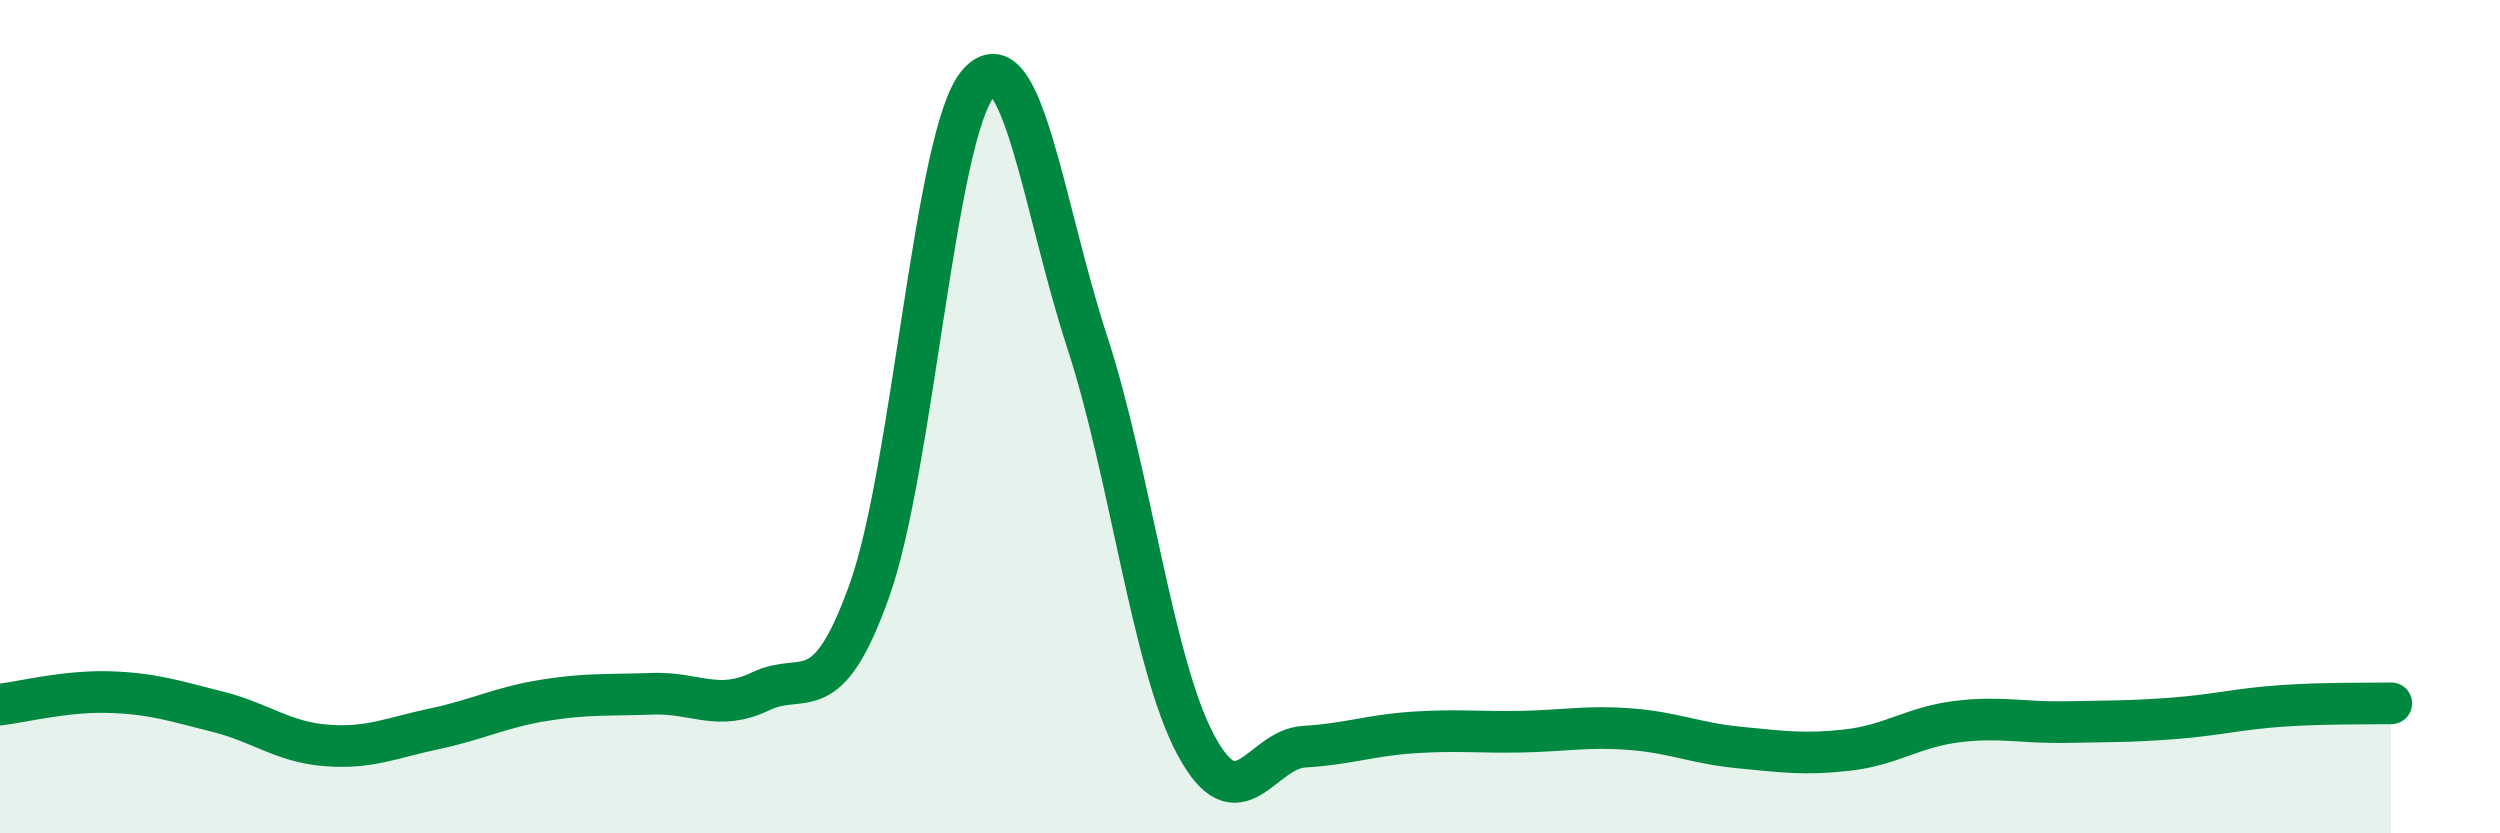
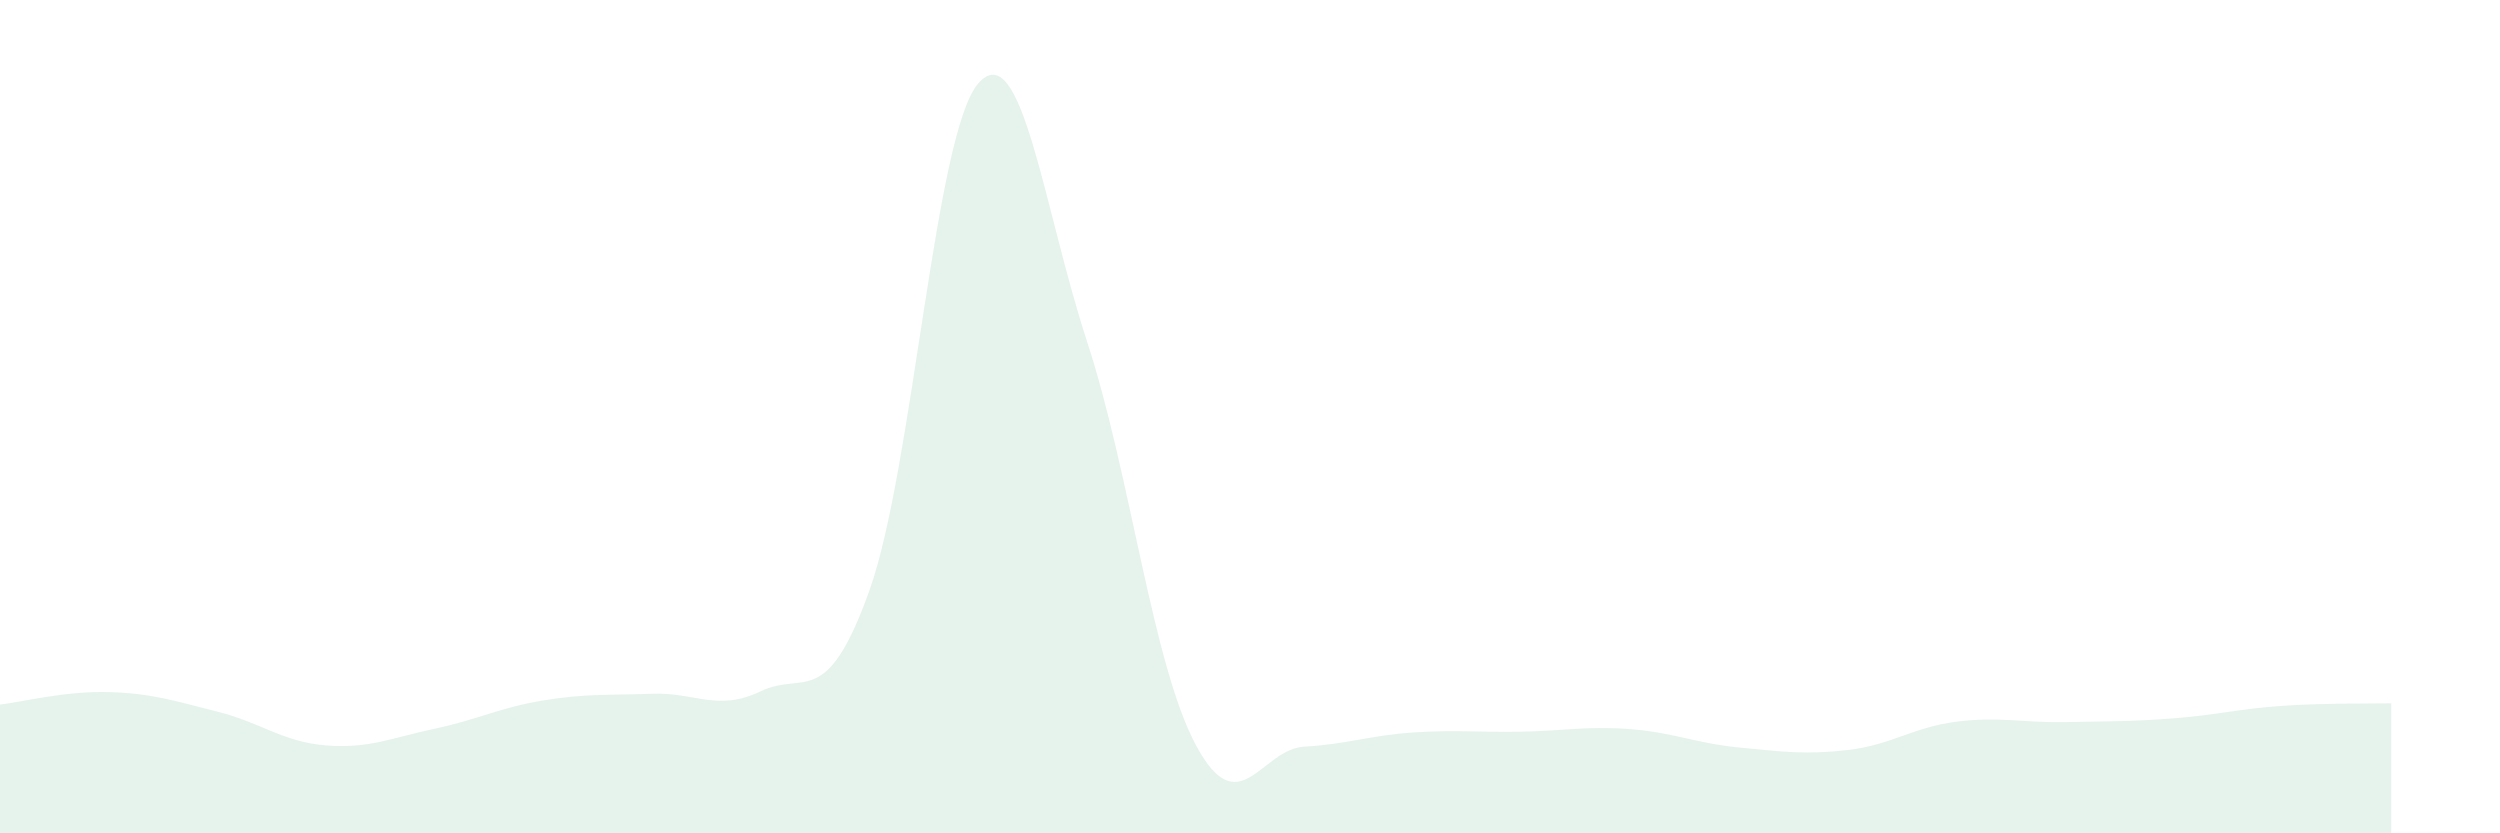
<svg xmlns="http://www.w3.org/2000/svg" width="60" height="20" viewBox="0 0 60 20">
  <path d="M 0,16.91 C 0.52,16.85 1.57,16.58 2.61,16.61 C 3.65,16.64 4.18,16.82 5.22,17.08 C 6.26,17.34 6.79,17.81 7.83,17.89 C 8.87,17.97 9.39,17.71 10.43,17.49 C 11.47,17.27 12,16.98 13.04,16.81 C 14.08,16.64 14.61,16.69 15.65,16.65 C 16.69,16.61 17.22,17.09 18.26,16.59 C 19.3,16.09 19.83,17.08 20.87,14.16 C 21.91,11.24 22.44,3.19 23.48,2 C 24.52,0.81 25.05,5.02 26.09,8.2 C 27.13,11.38 27.66,15.94 28.7,17.88 C 29.74,19.82 30.26,17.98 31.3,17.92 C 32.34,17.86 32.87,17.65 33.91,17.58 C 34.95,17.51 35.48,17.58 36.52,17.56 C 37.56,17.54 38.09,17.42 39.13,17.5 C 40.17,17.58 40.7,17.84 41.74,17.94 C 42.78,18.04 43.31,18.12 44.35,18 C 45.39,17.88 45.92,17.45 46.96,17.32 C 48,17.19 48.53,17.35 49.57,17.33 C 50.61,17.31 51.13,17.32 52.17,17.24 C 53.21,17.16 53.74,17.01 54.78,16.94 C 55.82,16.87 56.87,16.89 57.39,16.88L57.39 20L0 20Z" fill="#008740" opacity="0.1" stroke-linecap="round" stroke-linejoin="round" />
-   <path d="M 0,16.91 C 0.52,16.85 1.57,16.58 2.61,16.61 C 3.65,16.64 4.18,16.82 5.22,17.08 C 6.26,17.34 6.79,17.81 7.83,17.89 C 8.87,17.97 9.39,17.71 10.43,17.49 C 11.47,17.27 12,16.98 13.04,16.81 C 14.08,16.64 14.61,16.69 15.65,16.65 C 16.69,16.61 17.22,17.09 18.26,16.59 C 19.3,16.09 19.83,17.08 20.87,14.16 C 21.91,11.24 22.44,3.19 23.48,2 C 24.52,0.81 25.05,5.02 26.09,8.2 C 27.13,11.38 27.66,15.94 28.7,17.88 C 29.74,19.82 30.26,17.98 31.3,17.92 C 32.34,17.86 32.87,17.65 33.91,17.58 C 34.95,17.51 35.48,17.58 36.52,17.56 C 37.56,17.54 38.09,17.42 39.13,17.5 C 40.17,17.58 40.7,17.84 41.74,17.94 C 42.78,18.04 43.31,18.12 44.35,18 C 45.39,17.88 45.92,17.45 46.96,17.32 C 48,17.19 48.53,17.35 49.57,17.33 C 50.61,17.31 51.13,17.32 52.17,17.24 C 53.21,17.16 53.74,17.01 54.78,16.94 C 55.82,16.87 56.87,16.89 57.39,16.88" stroke="#008740" stroke-width="1" fill="none" stroke-linecap="round" stroke-linejoin="round" />
</svg>